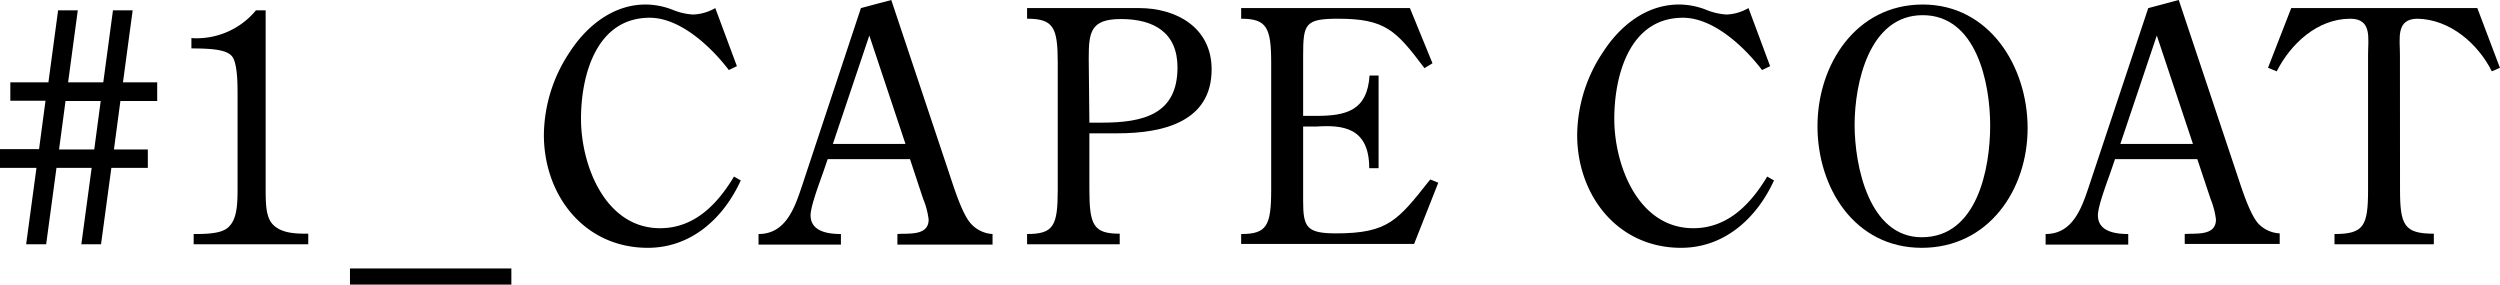
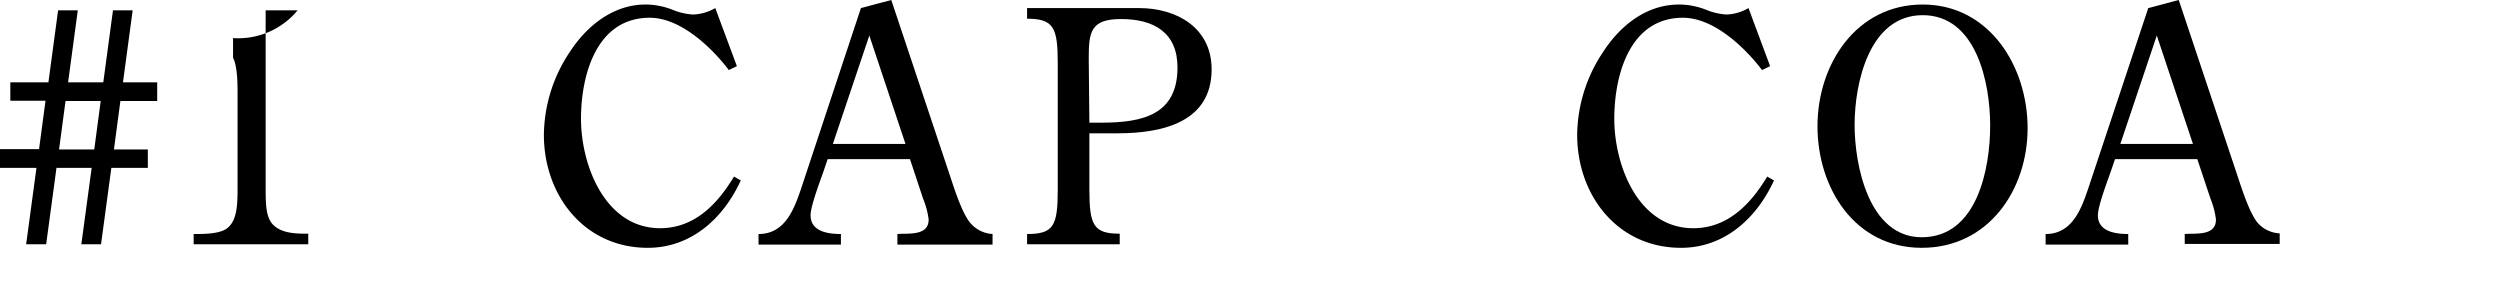
<svg xmlns="http://www.w3.org/2000/svg" viewBox="0 0 309.81 35.27">
  <g id="レイヤー_2" data-name="レイヤー 2">
    <g id="レイヤー_1-2" data-name="レイヤー 1">
      <path d="M18.32,20.8H13.8l-1.28,9.47H10.08l1.28-9.47H7L5.72,30.27H3.24L4.52,20.8H0V18.48H4.84l.8-6H1.28V10.2H6l1.2-8.92H9.64L8.44,10.2H12.8L14,1.28h2.44l-1.2,8.92h4.24v2.32H14.92l-.8,6h4.2ZM8.12,12.52l-.8,6h4.36l.8-6Z" />
-       <path d="M32.92,1.28V23c0,2.2,0,3.8.84,4.76,1.08,1.2,3,1.2,4.44,1.2v1.31H24V29c1.28,0,3.32,0,4.2-.76,1.24-1,1.24-3.08,1.24-5.2V11.72c0-1.2,0-3.52-.56-4.56C28.36,6.28,26.92,6,23.72,6V4.72a9.54,9.54,0,0,0,8-3.44Z" />
-       <path d="M63.37,33.27v2h-20v-2Z" />
+       <path d="M32.92,1.28V23c0,2.2,0,3.8.84,4.76,1.08,1.2,3,1.2,4.44,1.2v1.31H24V29c1.28,0,3.32,0,4.2-.76,1.24-1,1.24-3.08,1.24-5.2V11.72c0-1.2,0-3.52-.56-4.56V4.72a9.54,9.54,0,0,0,8-3.44Z" />
      <path d="M91.32,8.2l-1,.48c-2.16-2.84-6-6.48-9.8-6.48C73.88,2.2,72,9.36,72,14.72c0,5.76,3,13.56,9.8,13.56,4.28,0,7.12-3,9.16-6.4l.84.48c-2.16,4.72-6.16,8.35-11.52,8.35-7.88,0-12.88-6.51-12.88-14A18.74,18.74,0,0,1,70.64,6.4C72.72,3.2,76,.56,80,.56a9.22,9.22,0,0,1,3.32.64,7.9,7.9,0,0,0,2.56.6A5.86,5.86,0,0,0,88.64,1Z" />
      <path d="M110.45,0l7.27,21.76c.52,1.56,1.56,4.88,2.64,6A3.91,3.91,0,0,0,123,29v1.31H111.21V29c1.35-.12,3.87.28,3.87-1.8a9.7,9.7,0,0,0-.68-2.56l-1.63-4.92h-10.2l-.52,1.52c-.4,1.16-1.6,4.28-1.6,5.44,0,2,2.12,2.32,3.76,2.32v1.31H94V29c3.44,0,4.52-3.36,5.44-6.12L106.69,1Zm-2.72,4.4-4.52,13.44h9Z" />
      <path d="M135,23.48c0,4.44.52,5.48,3.76,5.48v1.31H127.28V29c3.28,0,3.8-1,3.8-5.48V7.8c0-4.4-.52-5.48-3.8-5.48V1h13.87c4.68,0,9,2.44,9,7.6,0,6.4-5.84,7.92-11.64,7.92H135Zm0-8.28h1.52c5.12,0,9.4-1,9.4-6.84,0-4.32-2.92-6-7-6-3.8,0-4,1.64-4,4.92Z" />
-       <path d="M170.84,20.84h-1.16c0-5.12-3.39-5.36-6.55-5.16h-1.64v9.24c0,3.24.44,4,4.07,4,6.52,0,7.68-1.64,11.68-6.68l1,.4-3,7.59H153.81V29c3.16,0,3.72-1,3.72-5.48V7.8c0-4.4-.56-5.48-3.72-5.48V1h20.91l2.8,6.84-1,.6c-3.52-4.68-4.84-6.12-10.71-6.12-4.08,0-4.32.64-4.32,4.56v7.48h1.64c3.75,0,6.31-.68,6.59-5h1.12Z" />
      <path d="M219.36,8.2l-1,.48c-2.16-2.84-6-6.48-9.8-6.48-6.63,0-8.51,7.16-8.51,12.52,0,5.76,2.95,13.56,9.79,13.56,4.28,0,7.12-3,9.16-6.4l.84.48c-2.16,4.72-6.16,8.35-11.52,8.35-7.87,0-12.87-6.51-12.87-14A18.74,18.74,0,0,1,198.69,6.4C200.77,3.2,204,.56,208.08.56a9.22,9.22,0,0,1,3.32.64,7.9,7.9,0,0,0,2.56.6A5.86,5.86,0,0,0,216.68,1Z" />
      <path d="M238.15,30.71c-8.32,0-12.92-7.43-12.92-15.07S230,.56,238.27.56s13,7.68,13,15.32S246.43,30.71,238.15,30.71Zm-8.32-15.23c0,5,1.76,13.92,8.32,13.92,6.88,0,8.48-8.52,8.48-13.84s-1.72-13.68-8.36-13.68S229.83,10.32,229.83,15.48Z" />
      <path d="M270,0l7.27,21.76c.52,1.56,1.56,4.88,2.64,6a3.91,3.91,0,0,0,2.6,1.16v1.31H270.74V29c1.36-.12,3.87.28,3.87-1.8a10.08,10.08,0,0,0-.67-2.56l-1.64-4.92H262.1l-.52,1.52c-.4,1.16-1.6,4.28-1.6,5.44,0,2,2.12,2.32,3.76,2.32v1.31H253.5V29c3.44,0,4.52-3.36,5.44-6.12L266.22,1Zm-2.72,4.4-4.52,13.44h9Z" />
-       <path d="M297.42,23.48c0,4.44.52,5.48,4.19,5.48v1.31H289.3V29c3.64,0,4.16-1,4.16-5.48V6.76c0-2,.52-4.44-2.2-4.44-4.08,0-7.4,3.12-9.12,6.52l-1.08-.44L283.94,1H307l2.8,7.4-1,.44c-1.72-3.44-5.2-6.44-9.2-6.52-2.71,0-2.19,2.44-2.19,4.44Z" />
    </g>
  </g>
</svg>